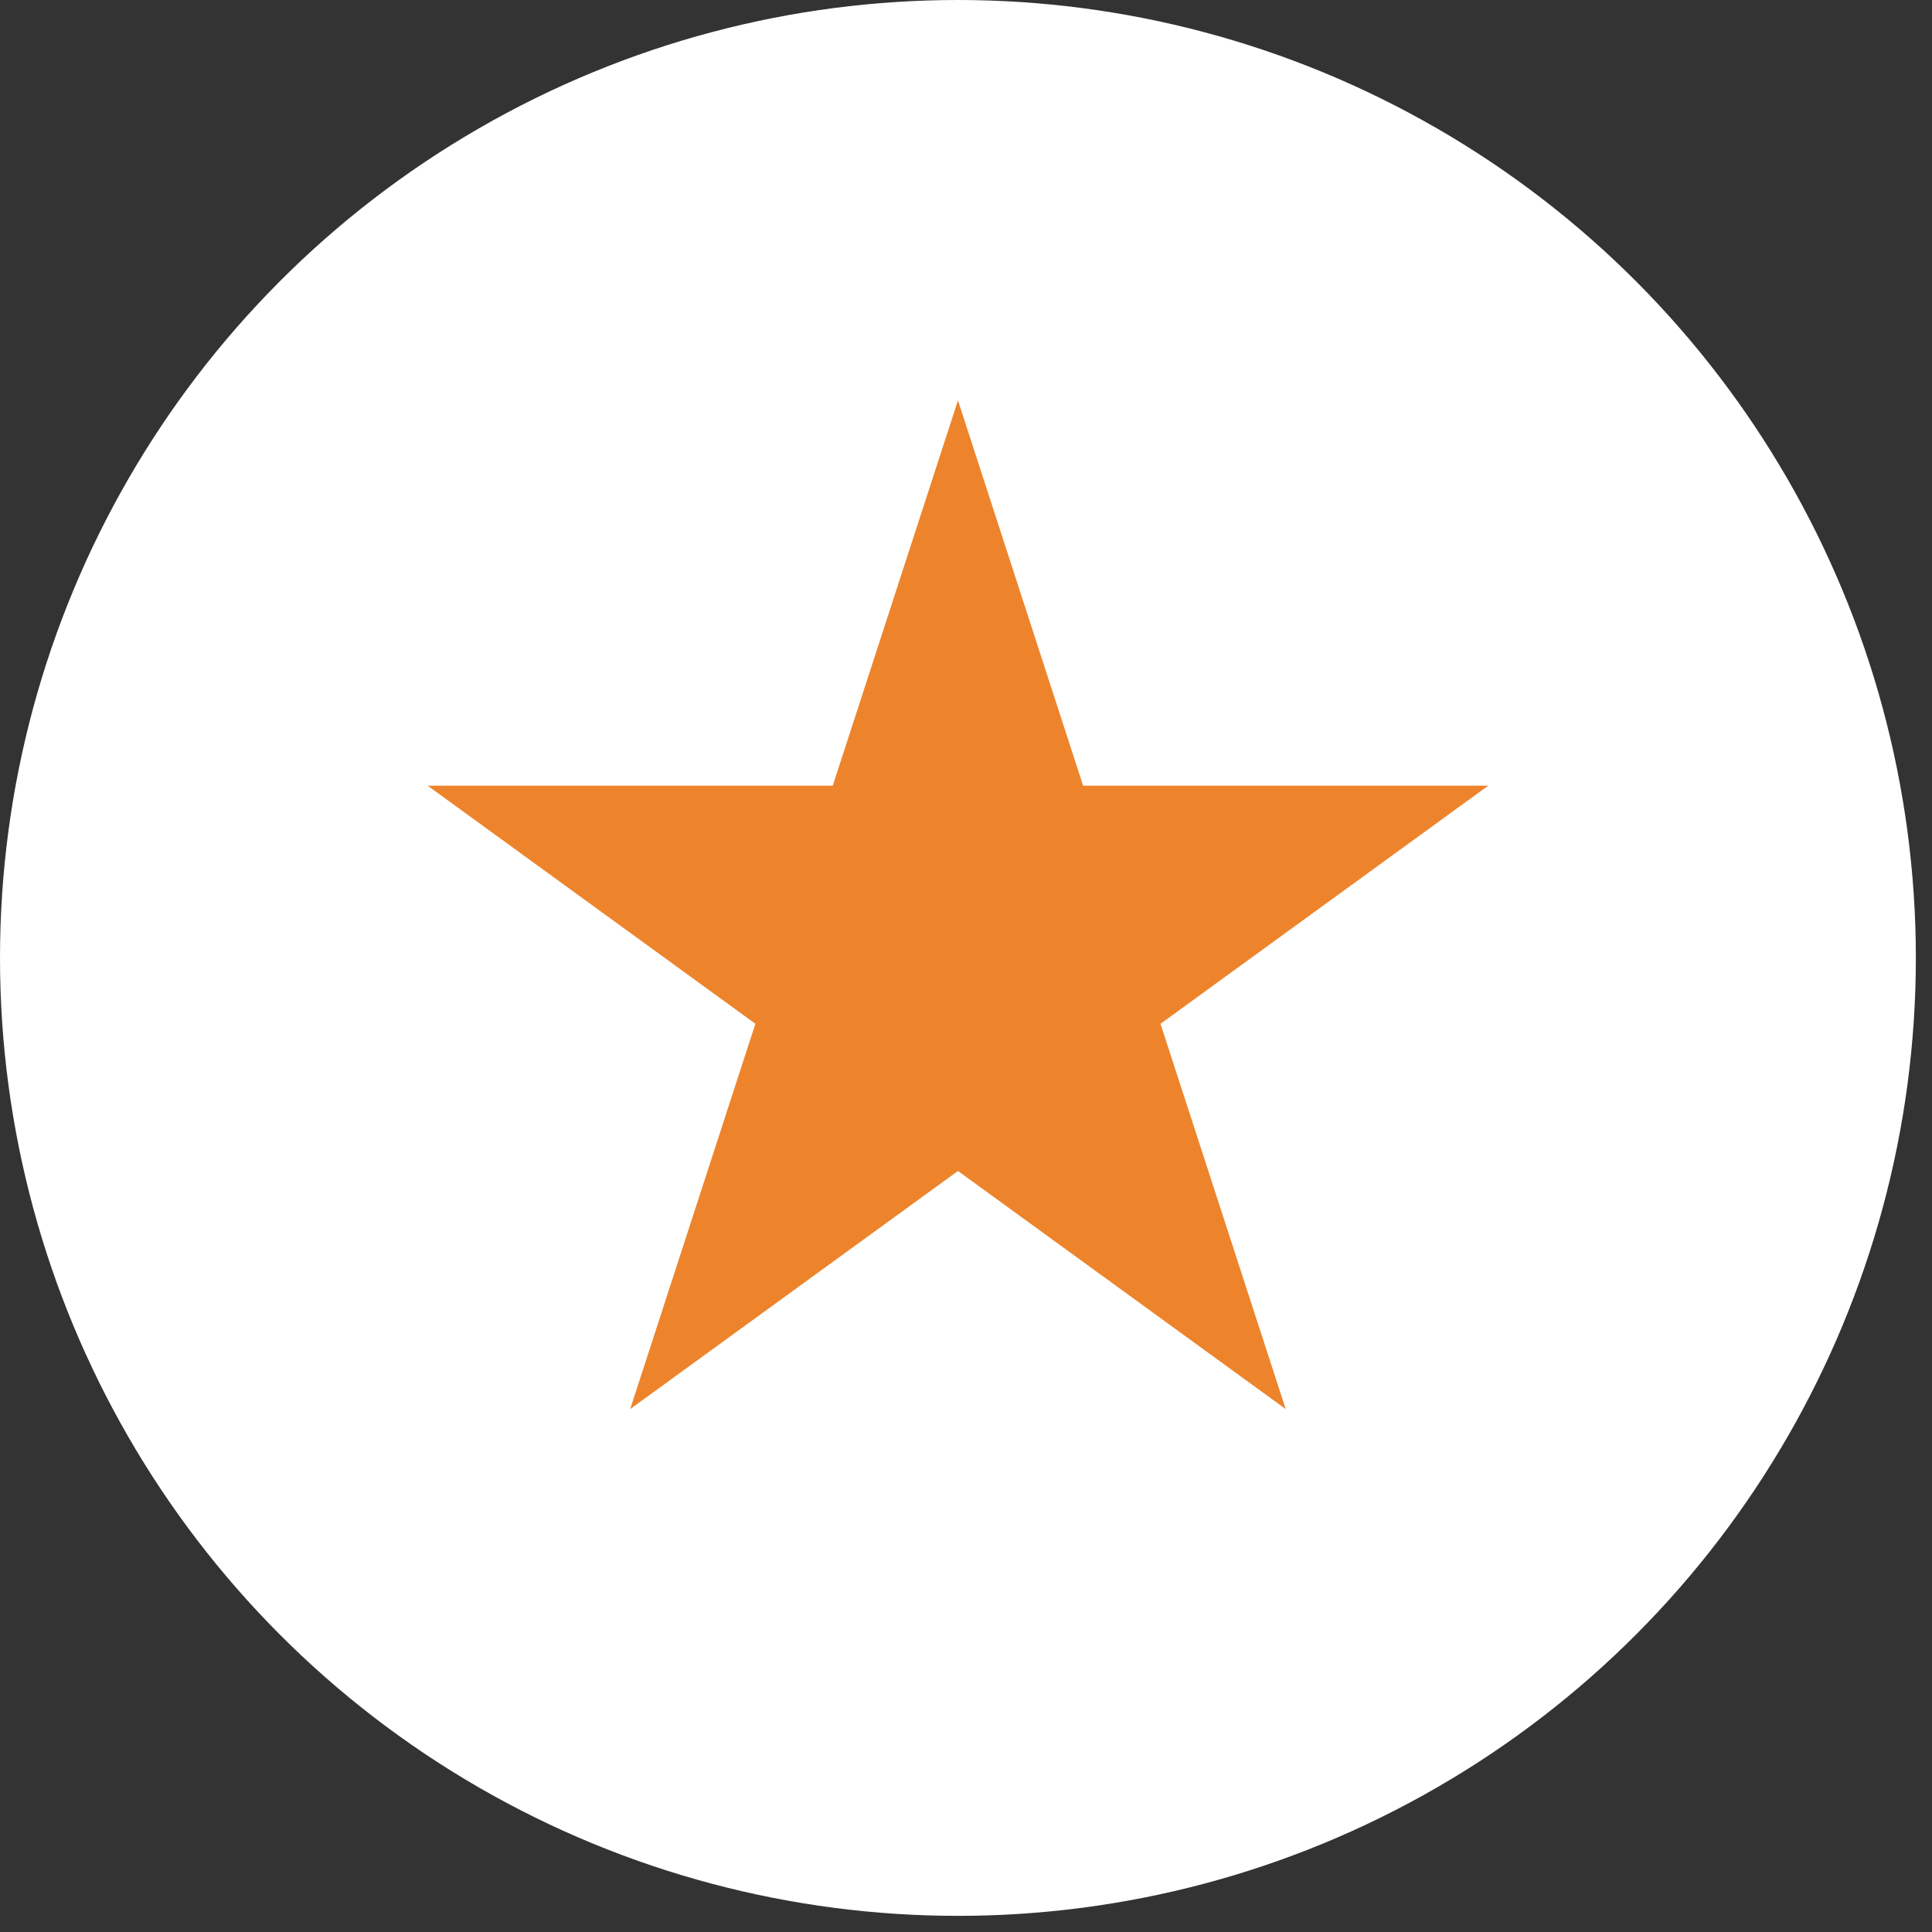
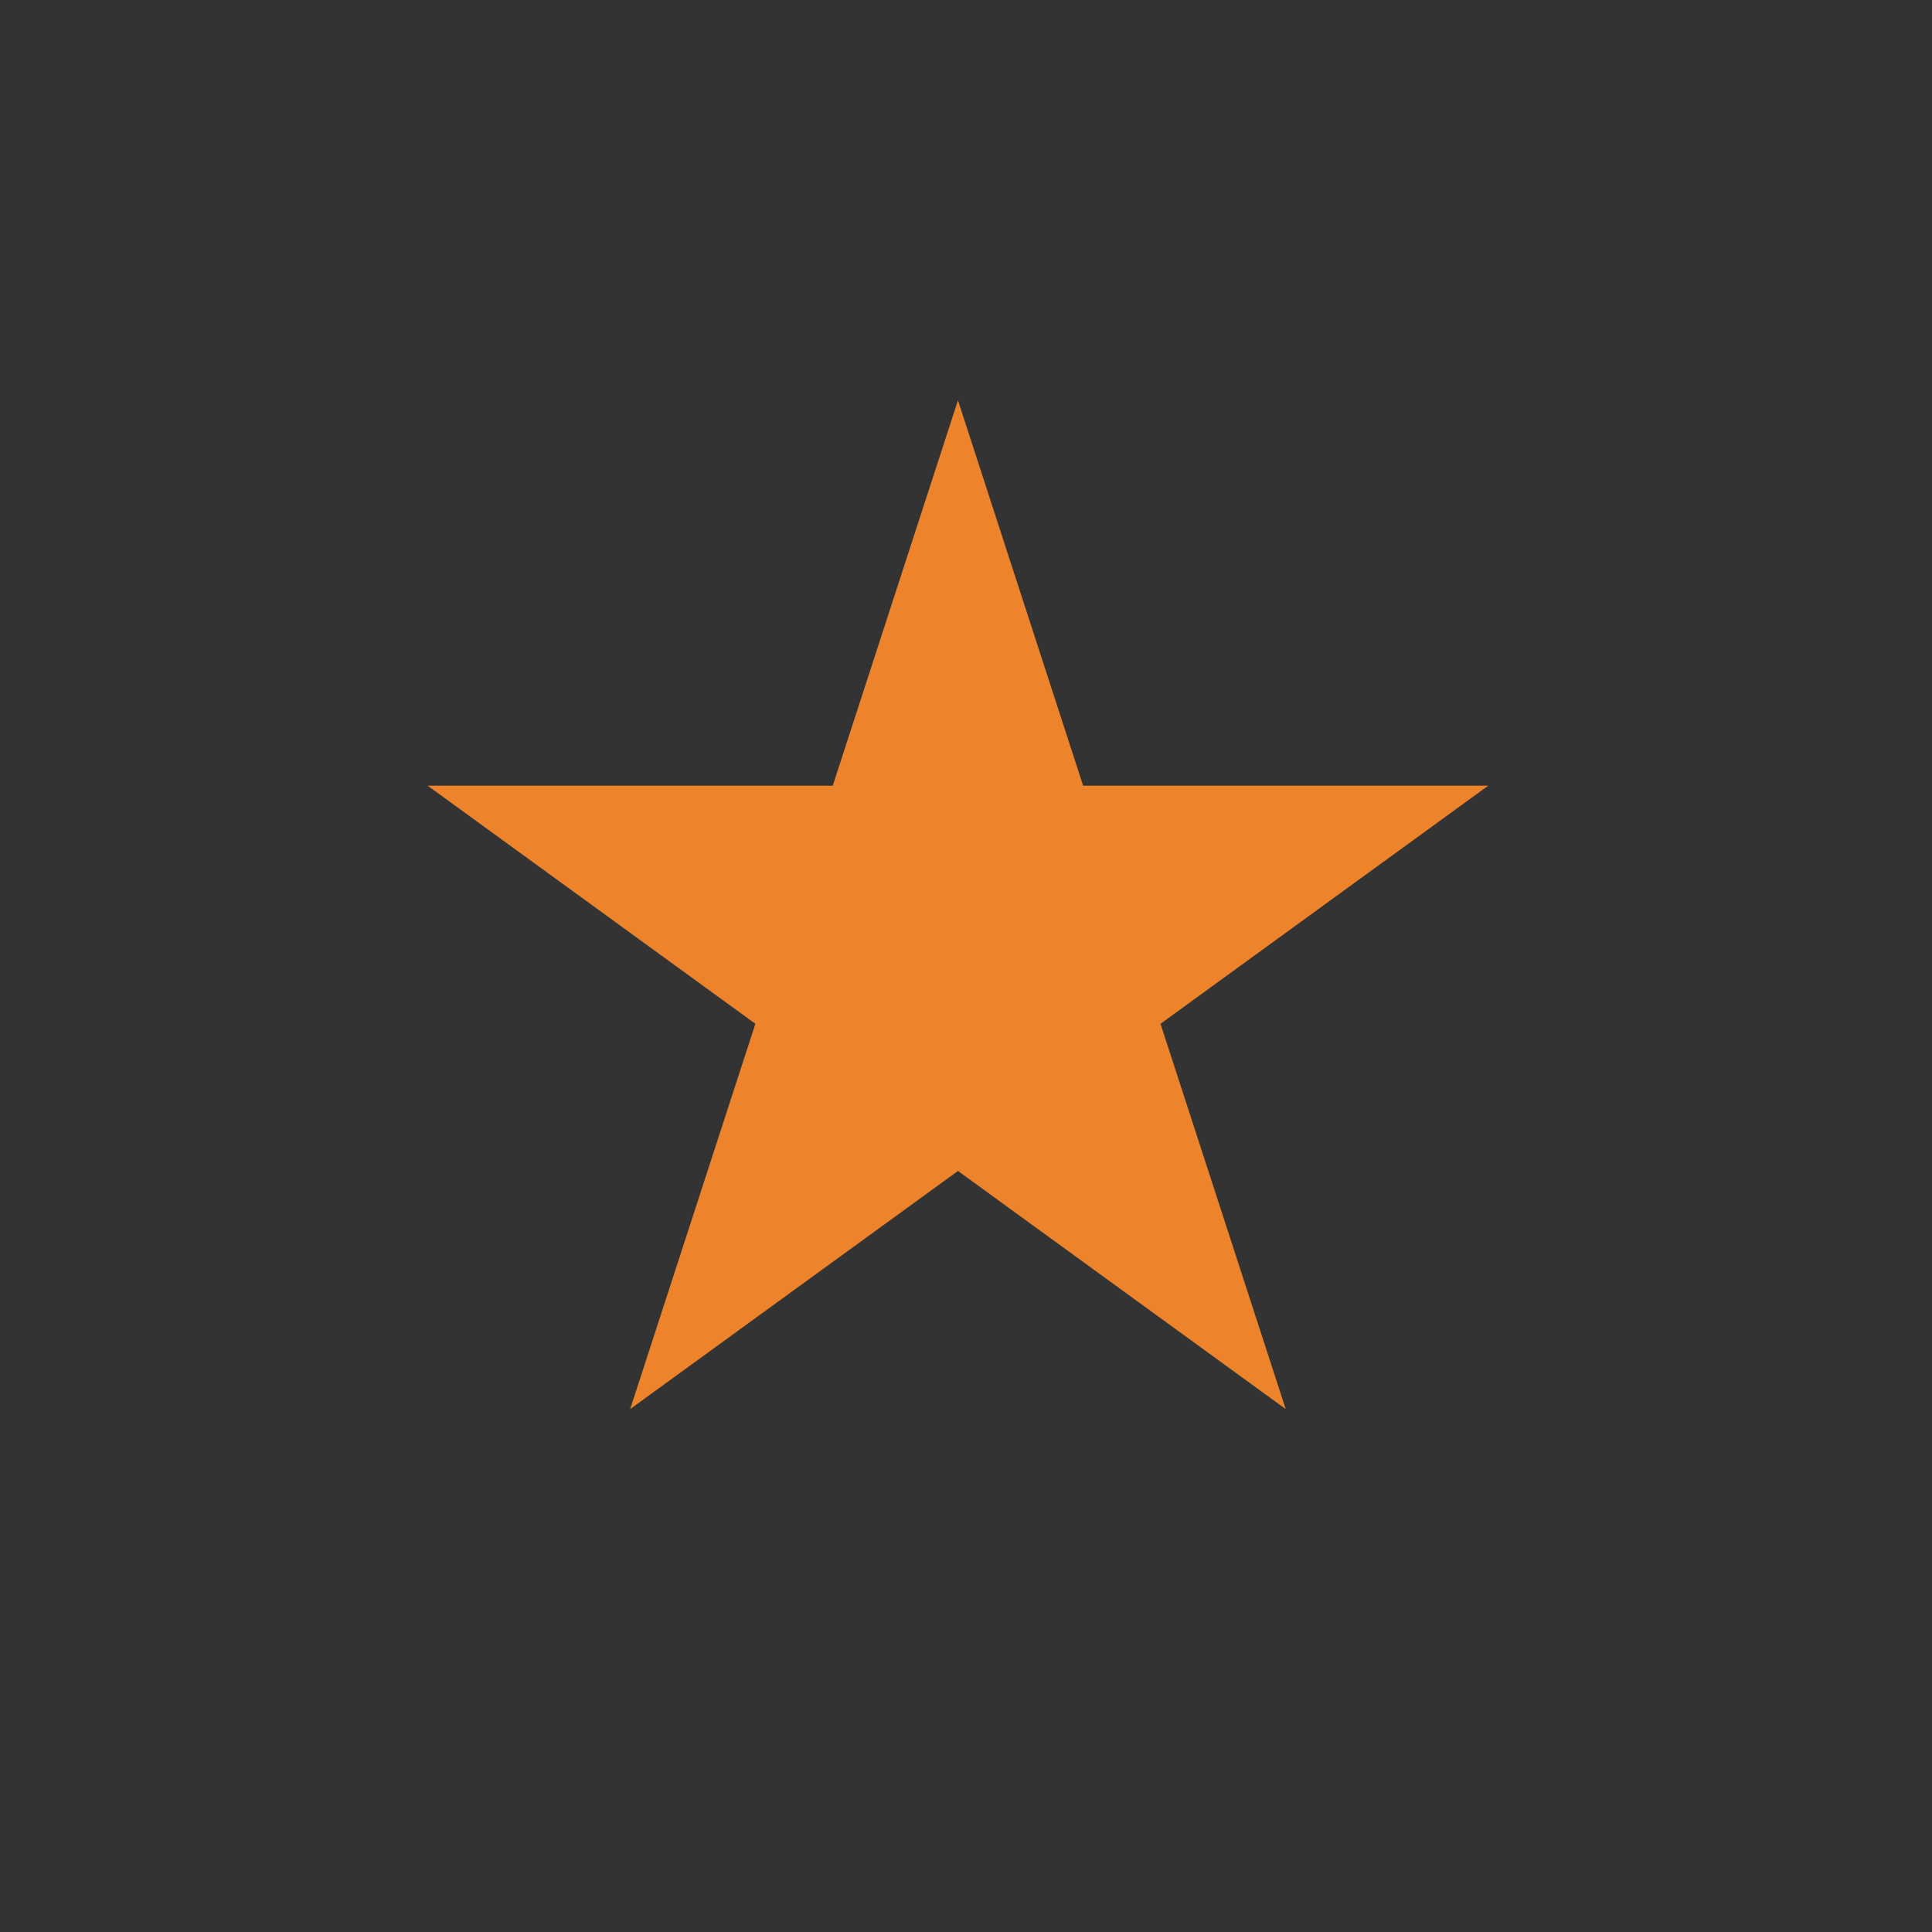
<svg xmlns="http://www.w3.org/2000/svg" width="56" height="56" viewBox="0 0 56 56" fill="none">
  <rect x="0" y="0" width="56" height="56" fill="#333333" stroke="none" />
-   <circle cx="27.766" cy="27.766" r="27.766" fill="white" />
  <path d="M27.767 11.604L31.395 22.773H43.138L33.638 29.675L37.267 40.843L27.767 33.941L18.266 40.843L21.895 29.675L12.395 22.773H24.138L27.767 11.604Z" fill="#ED842C" />
</svg>